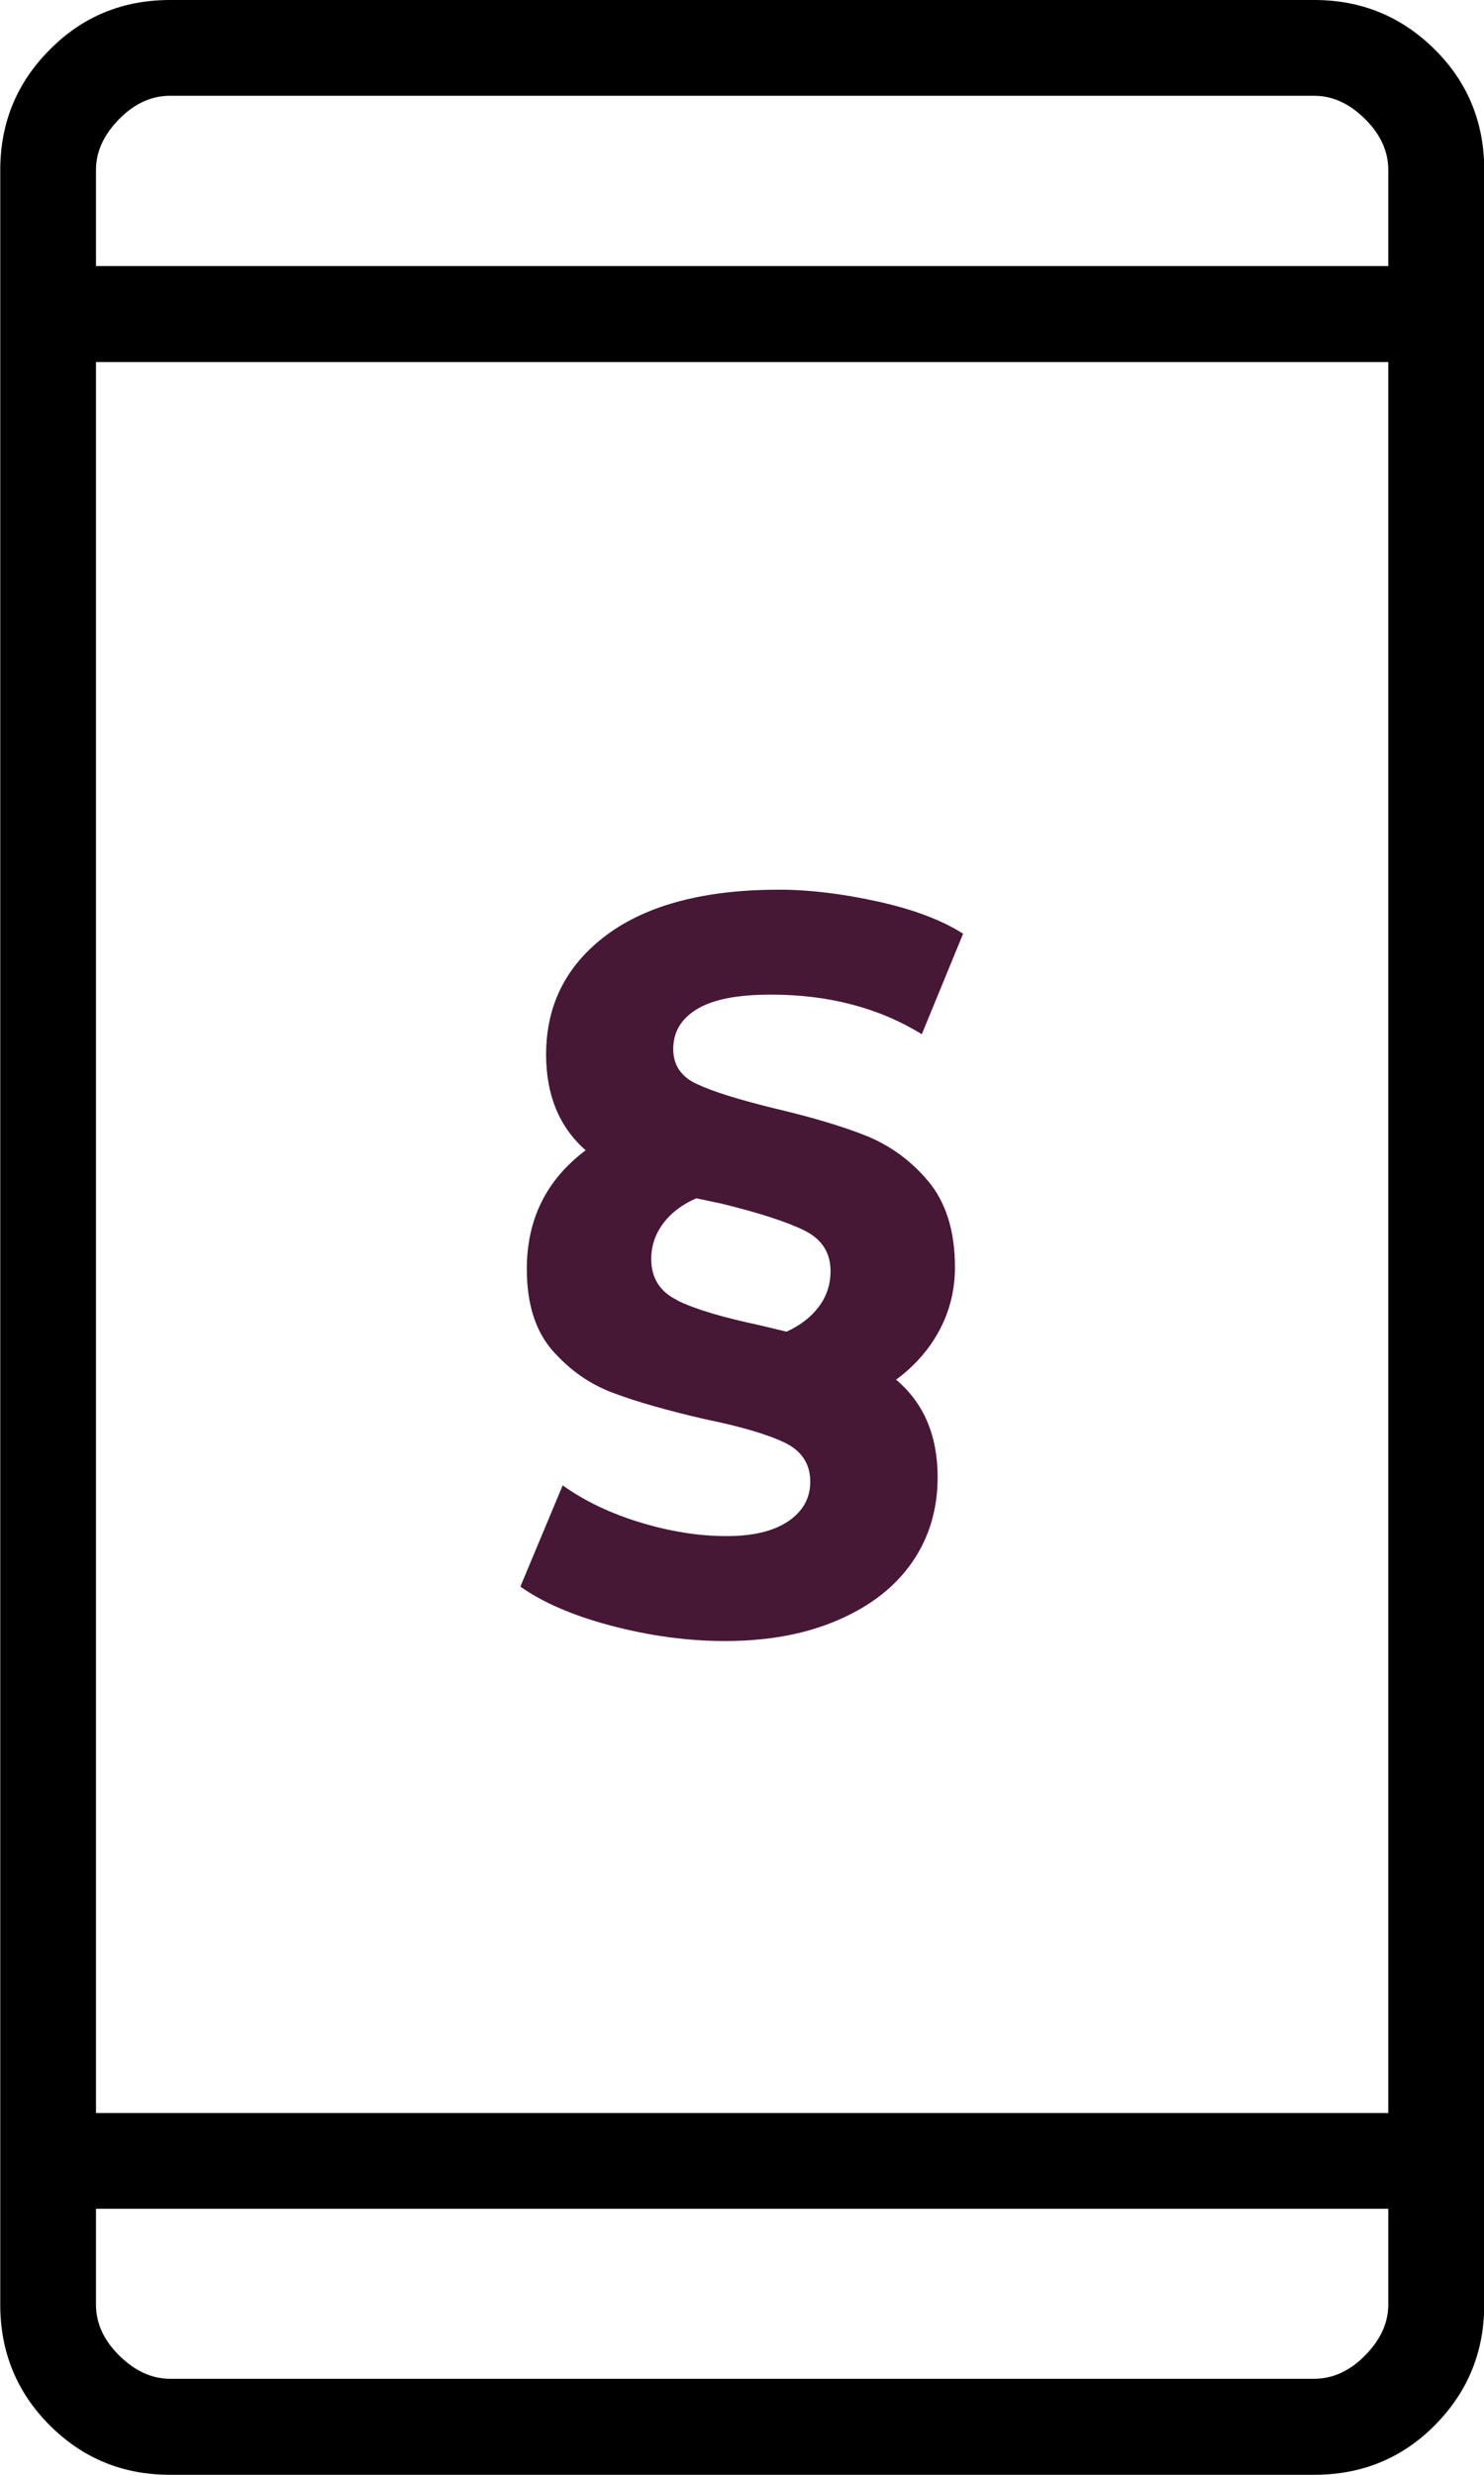
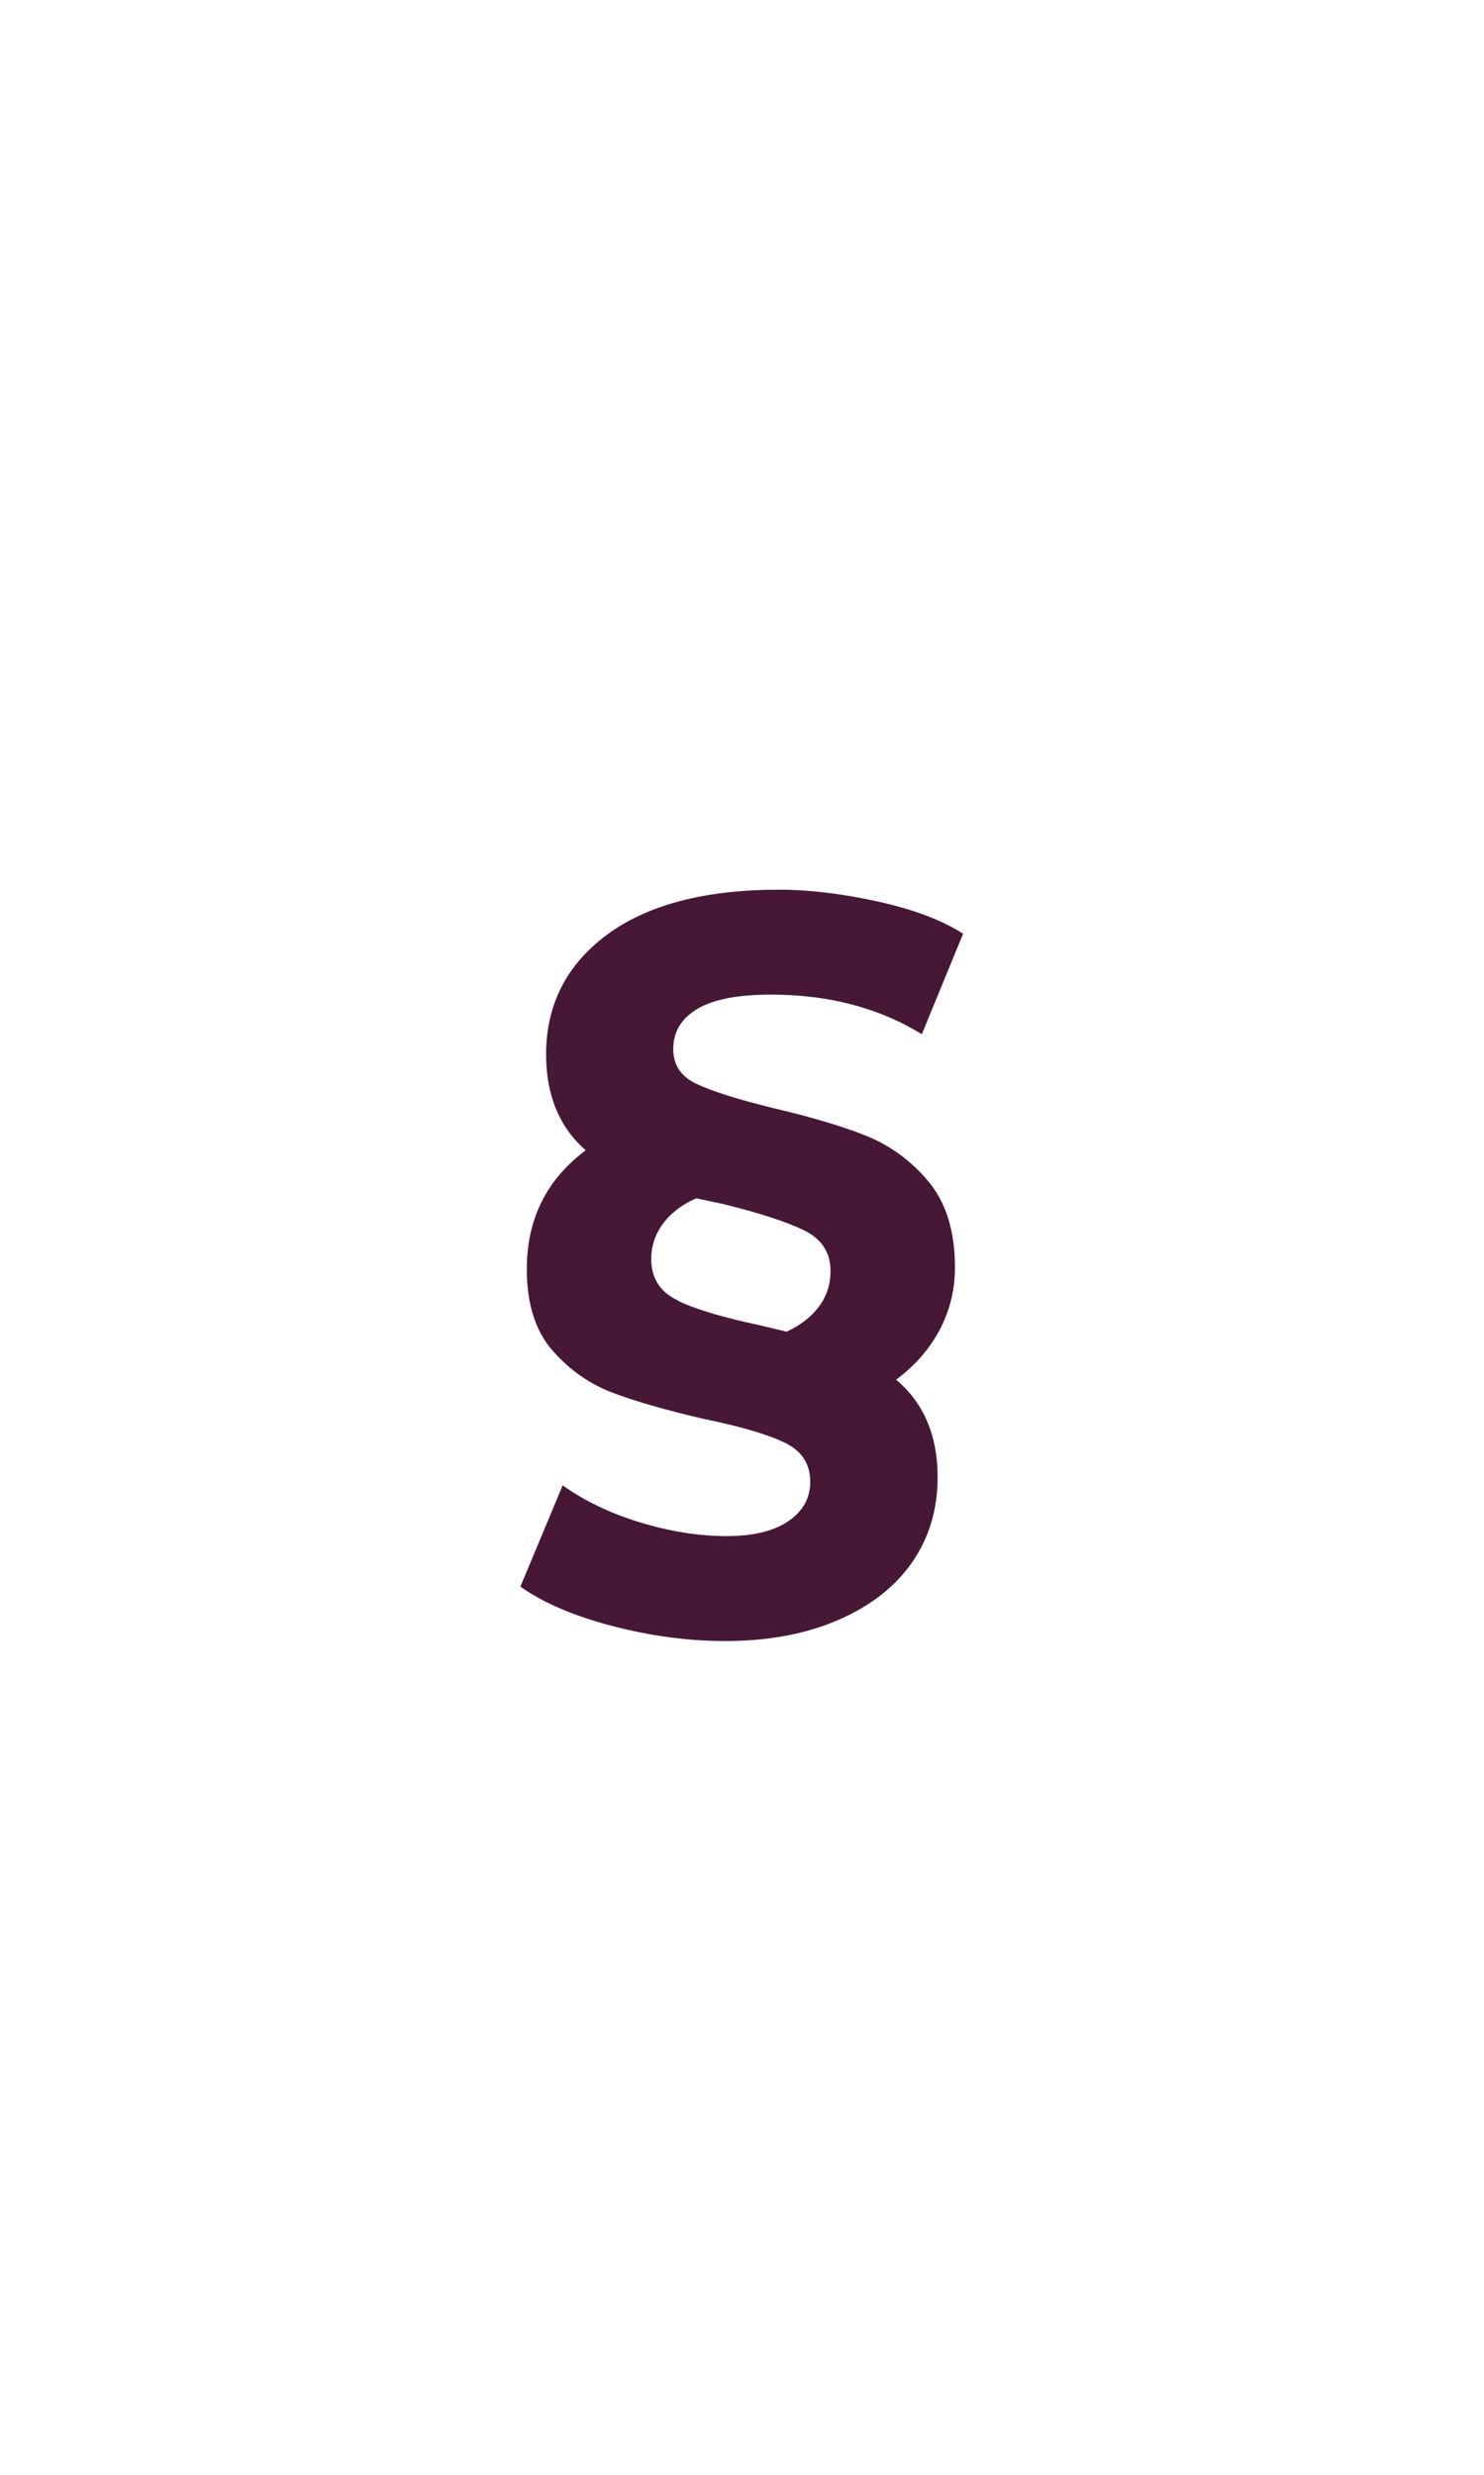
<svg xmlns="http://www.w3.org/2000/svg" id="Ebene_2" viewBox="0 0 60 100">
  <defs>
    <style>.cls-1{fill:#471736;}</style>
  </defs>
  <g id="Ebene_1-2">
-     <path d="m6.88,100c-1.92,0-3.54-.67-4.87-2-1.33-1.33-2-2.96-2-4.88V6.88c0-1.92.67-3.54,2-4.87C3.33.67,4.96,0,6.88,0h46.25c1.92,0,3.54.67,4.88,2s2,2.96,2,4.87v86.25c0,1.92-.67,3.54-2,4.88s-2.96,2-4.88,2H6.88Zm-3-10.75v3.87c0,.75.31,1.44.94,2.06s1.31.94,2.06.94h46.25c.75,0,1.44-.31,2.06-.94s.94-1.31.94-2.06v-3.87H3.88Zm0-3.87h52.25V14.63H3.88v70.75Zm0-74.63h52.25v-3.88c0-.75-.31-1.44-.94-2.06-.62-.62-1.31-.94-2.06-.94H6.88c-.75,0-1.44.31-2.06.94-.62.63-.94,1.31-.94,2.06v3.88Zm0,0V3.88v6.88Zm0,78.5v6.88-6.88Z" />
    <path class="cls-1" d="m38,53.72c-.41.78-1,1.46-1.77,2.03,1.12.94,1.68,2.26,1.68,3.94,0,1.29-.34,2.43-1.02,3.42-.68.99-1.67,1.77-2.98,2.34-1.3.57-2.83.86-4.6.86-1.51,0-3.04-.21-4.6-.62-1.55-.41-2.77-.94-3.67-1.58l1.71-4.09c.87.62,1.9,1.12,3.11,1.49s2.38.56,3.52.56c1.07,0,1.9-.2,2.49-.6.59-.4.89-.93.89-1.6,0-.72-.35-1.25-1.04-1.58s-1.77-.65-3.24-.95c-1.51-.35-2.75-.7-3.7-1.06-.96-.36-1.77-.94-2.46-1.73-.68-.79-1.02-1.88-1.02-3.27,0-2.01.79-3.61,2.38-4.8-1.07-.94-1.6-2.23-1.6-3.87,0-2.01.82-3.62,2.46-4.84,1.64-1.21,3.96-1.82,6.96-1.82,1.21,0,2.55.16,4,.48,1.45.32,2.6.76,3.44,1.3l-1.67,4.06c-1.74-1.07-3.77-1.6-6.1-1.6-1.34,0-2.33.19-2.98.58-.65.39-.97.93-.97,1.62,0,.65.32,1.12.95,1.41.63.3,1.66.62,3.07.97,1.49.35,2.73.71,3.72,1.1.99.39,1.85,1,2.57,1.86.72.86,1.08,2.02,1.08,3.48,0,.89-.2,1.73-.61,2.51Zm-10.61-1.17c.71.35,1.82.68,3.33,1l1.08.26c.55-.25.98-.58,1.3-1,.32-.42.48-.91.48-1.45,0-.74-.35-1.29-1.06-1.64-.71-.35-1.82-.71-3.33-1.08l-1.04-.22c-.57.25-1.02.59-1.34,1.02s-.48.91-.48,1.43c0,.77.35,1.33,1.06,1.67Z" />
  </g>
</svg>